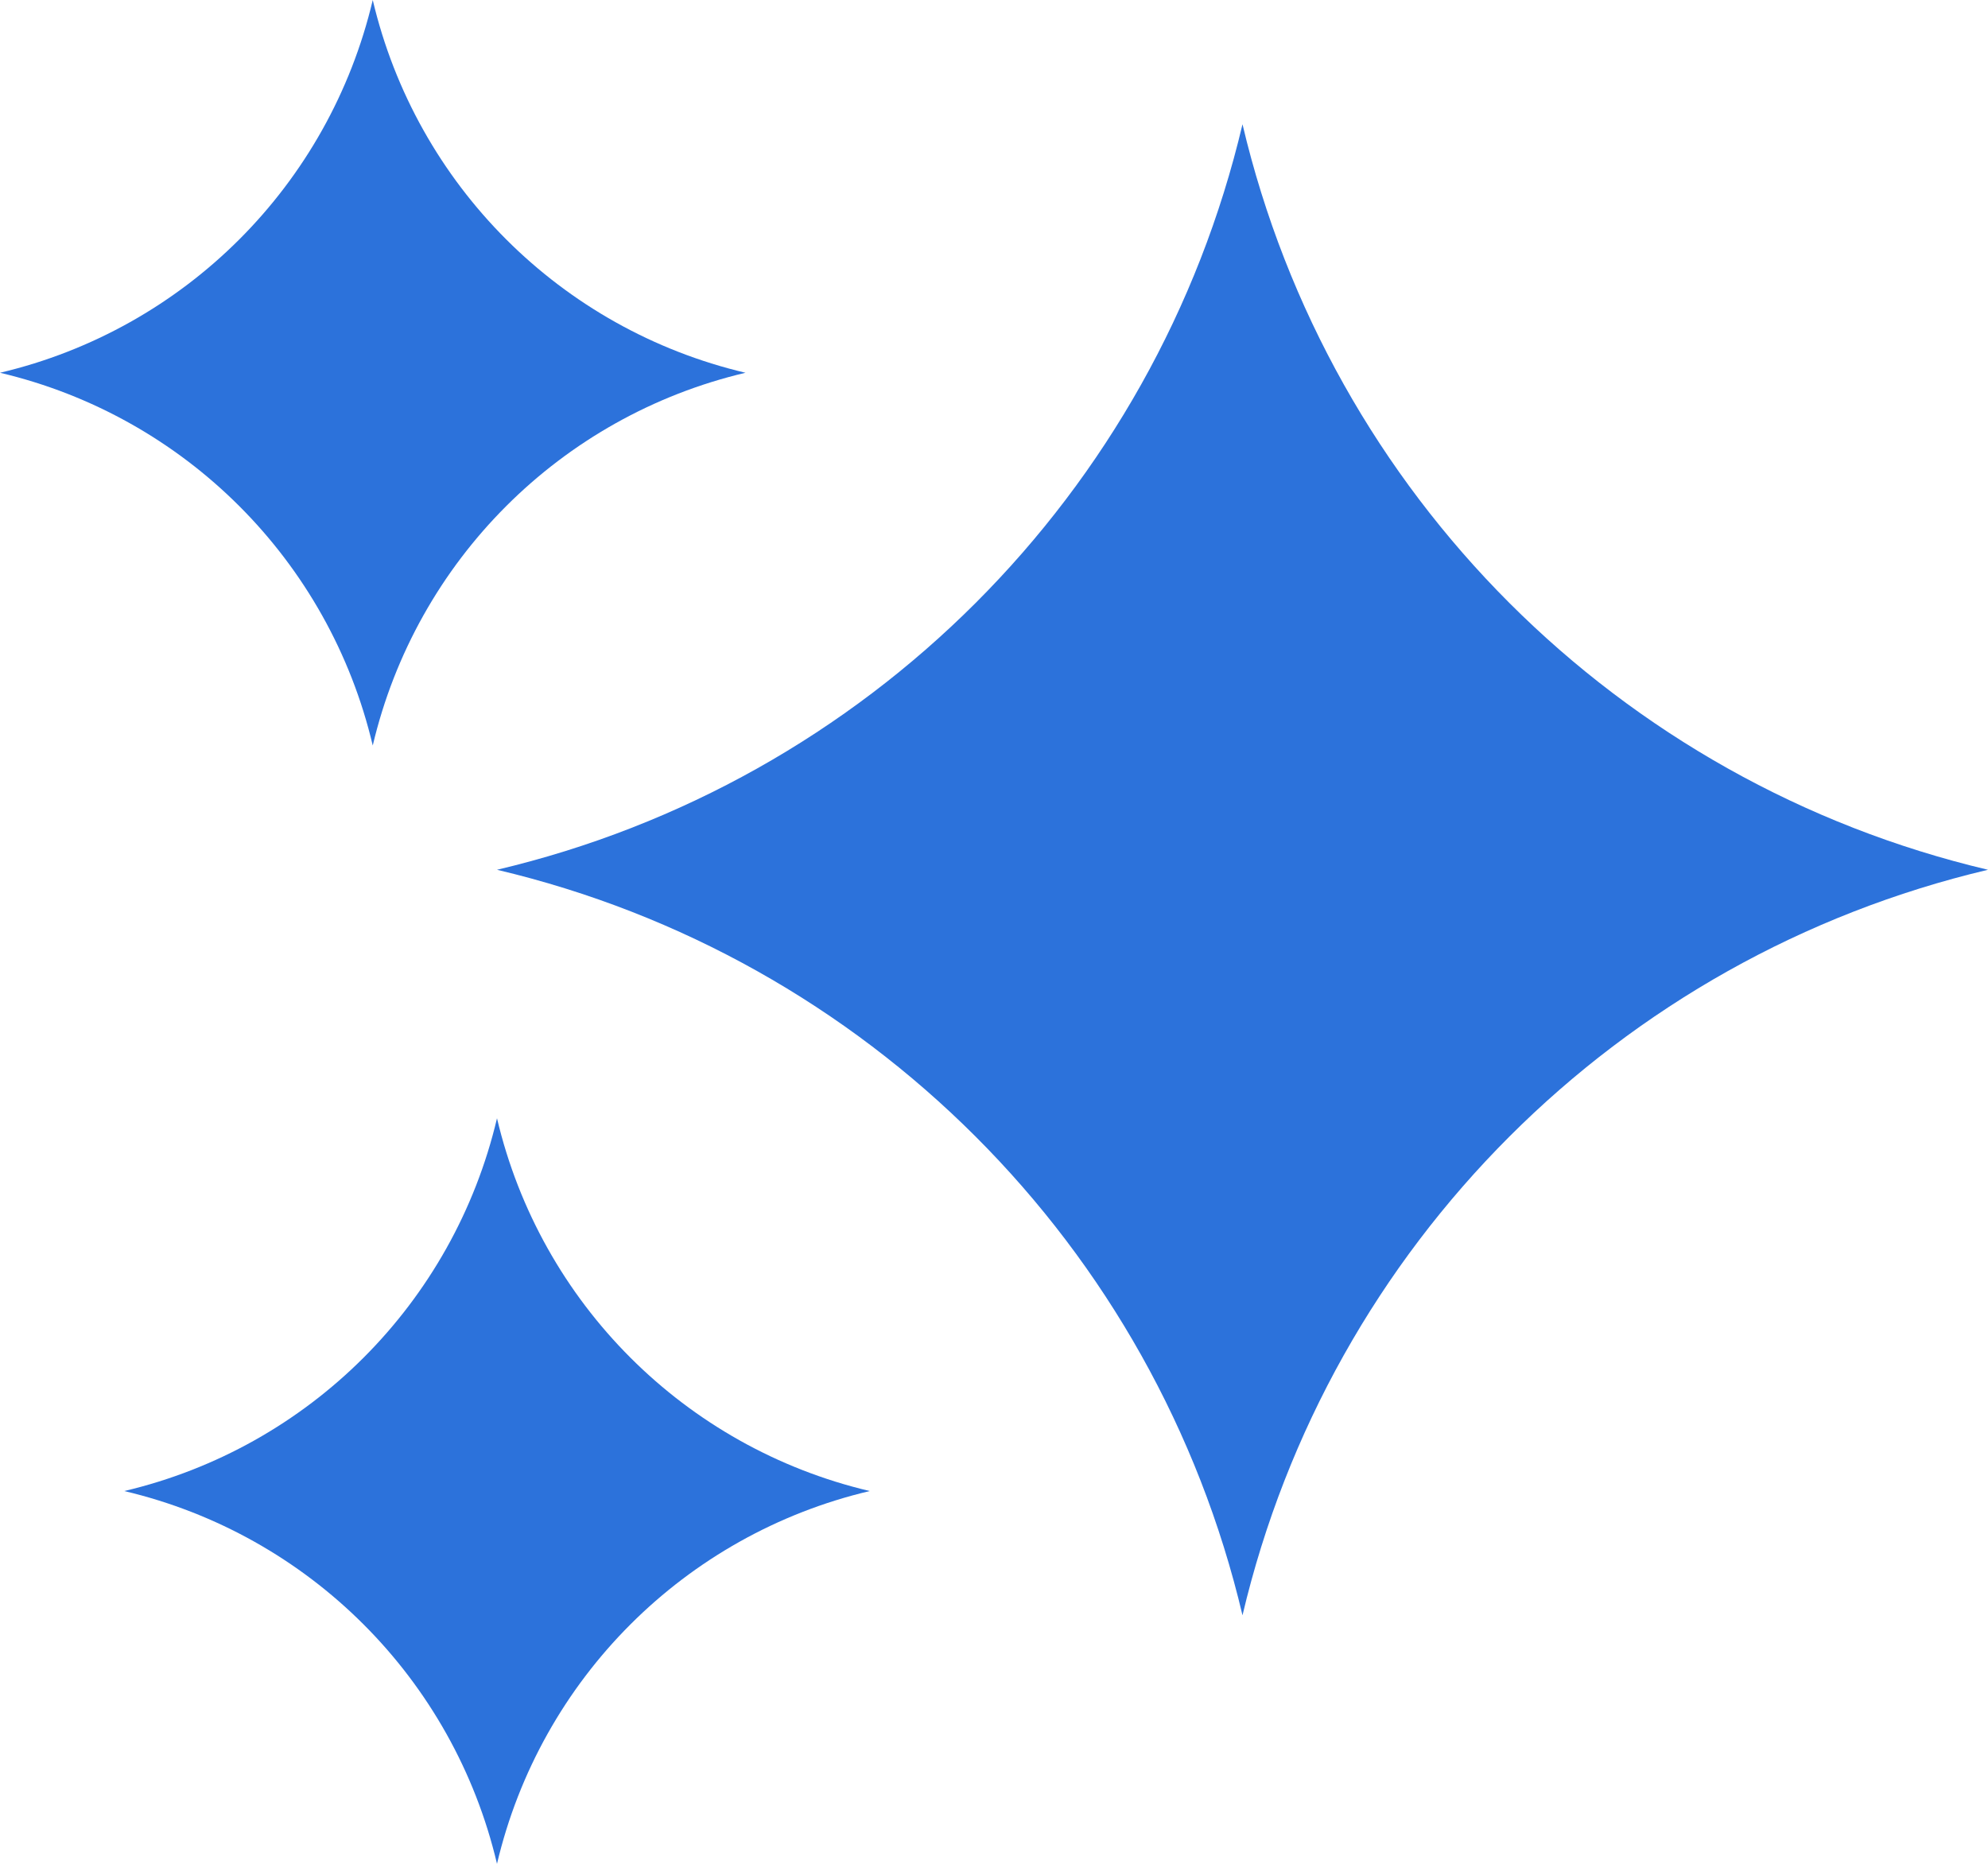
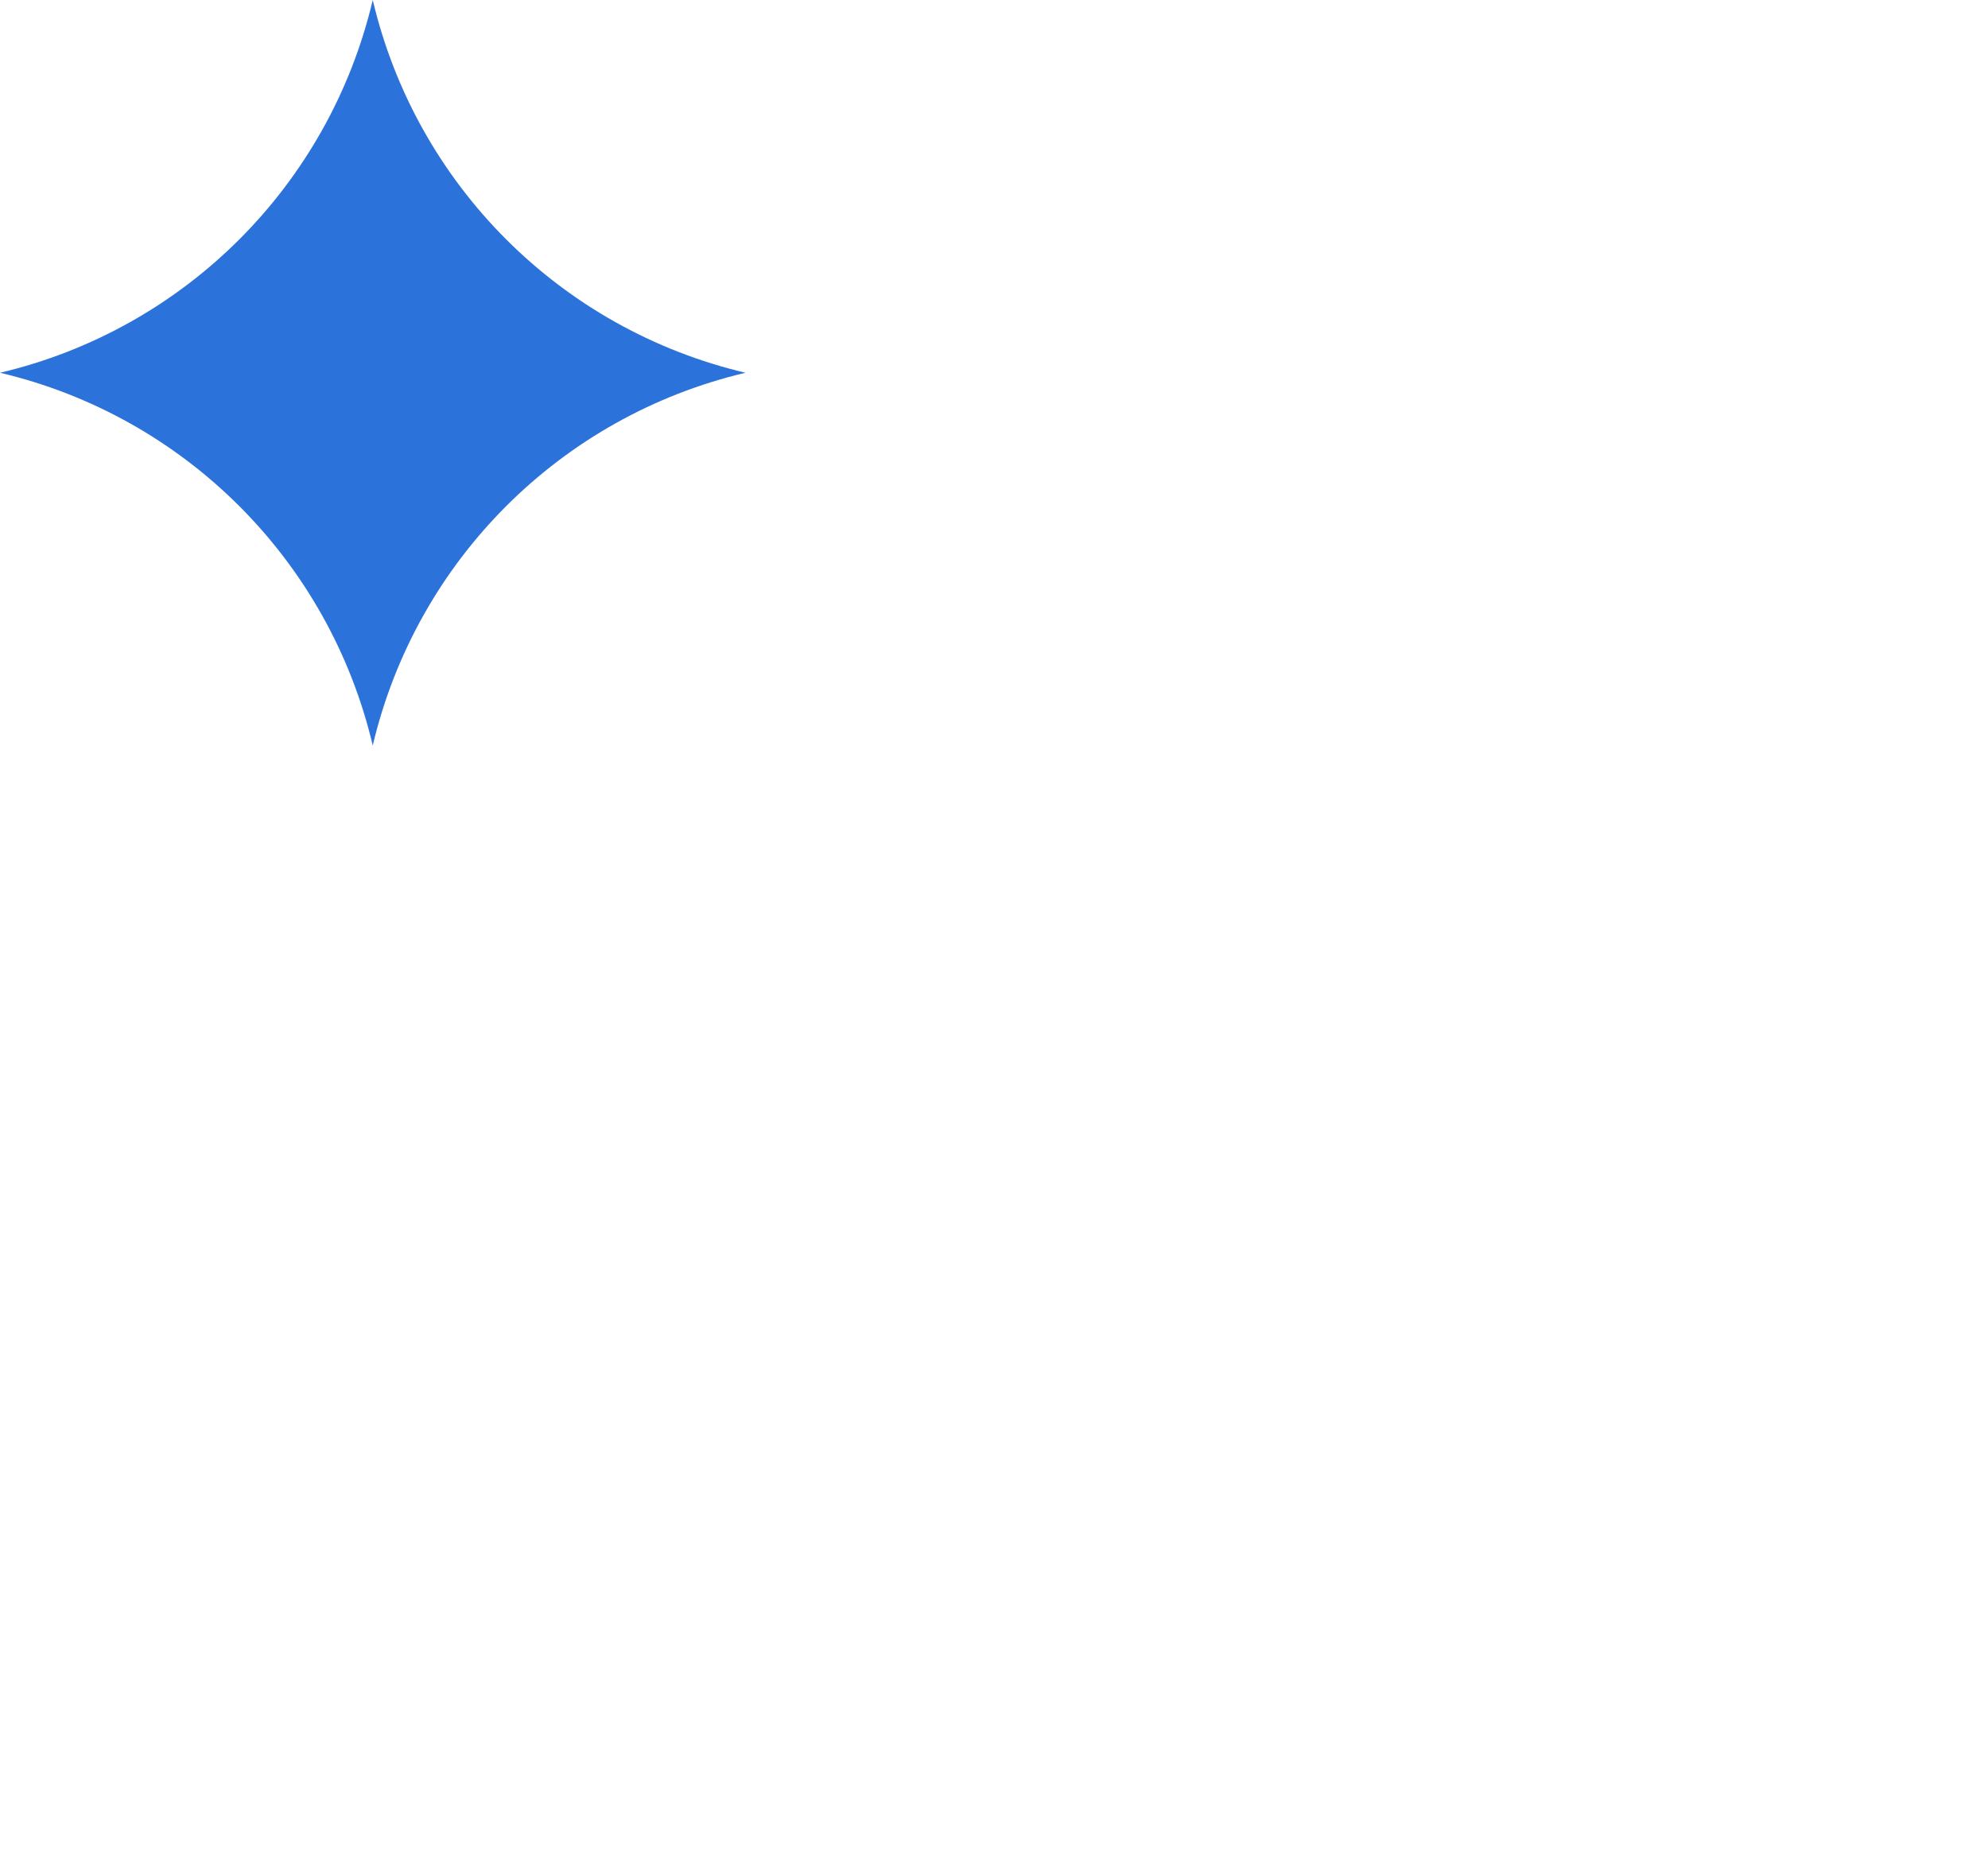
<svg xmlns="http://www.w3.org/2000/svg" width="16" height="15" viewBox="0 0 16 15" fill="none">
-   <path d="M10 1C10.702 3.975 13.025 6.298 16 7C13.025 7.702 10.702 10.025 10 13C9.298 10.025 6.975 7.702 4 7C6.975 6.298 9.298 3.975 10 1Z" fill="#2C72DB" />
  <path d="M3 0C3.351 1.488 4.512 2.649 6 3C4.512 3.351 3.351 4.512 3 6C2.649 4.512 1.488 3.351 0 3C1.488 2.649 2.649 1.488 3 0Z" fill="#2C72DB" />
-   <path d="M4 9C4.351 10.488 5.512 11.649 7 12C5.512 12.351 4.351 13.512 4 15C3.649 13.512 2.488 12.351 1 12C2.488 11.649 3.649 10.488 4 9Z" fill="#2C72DB" />
</svg>